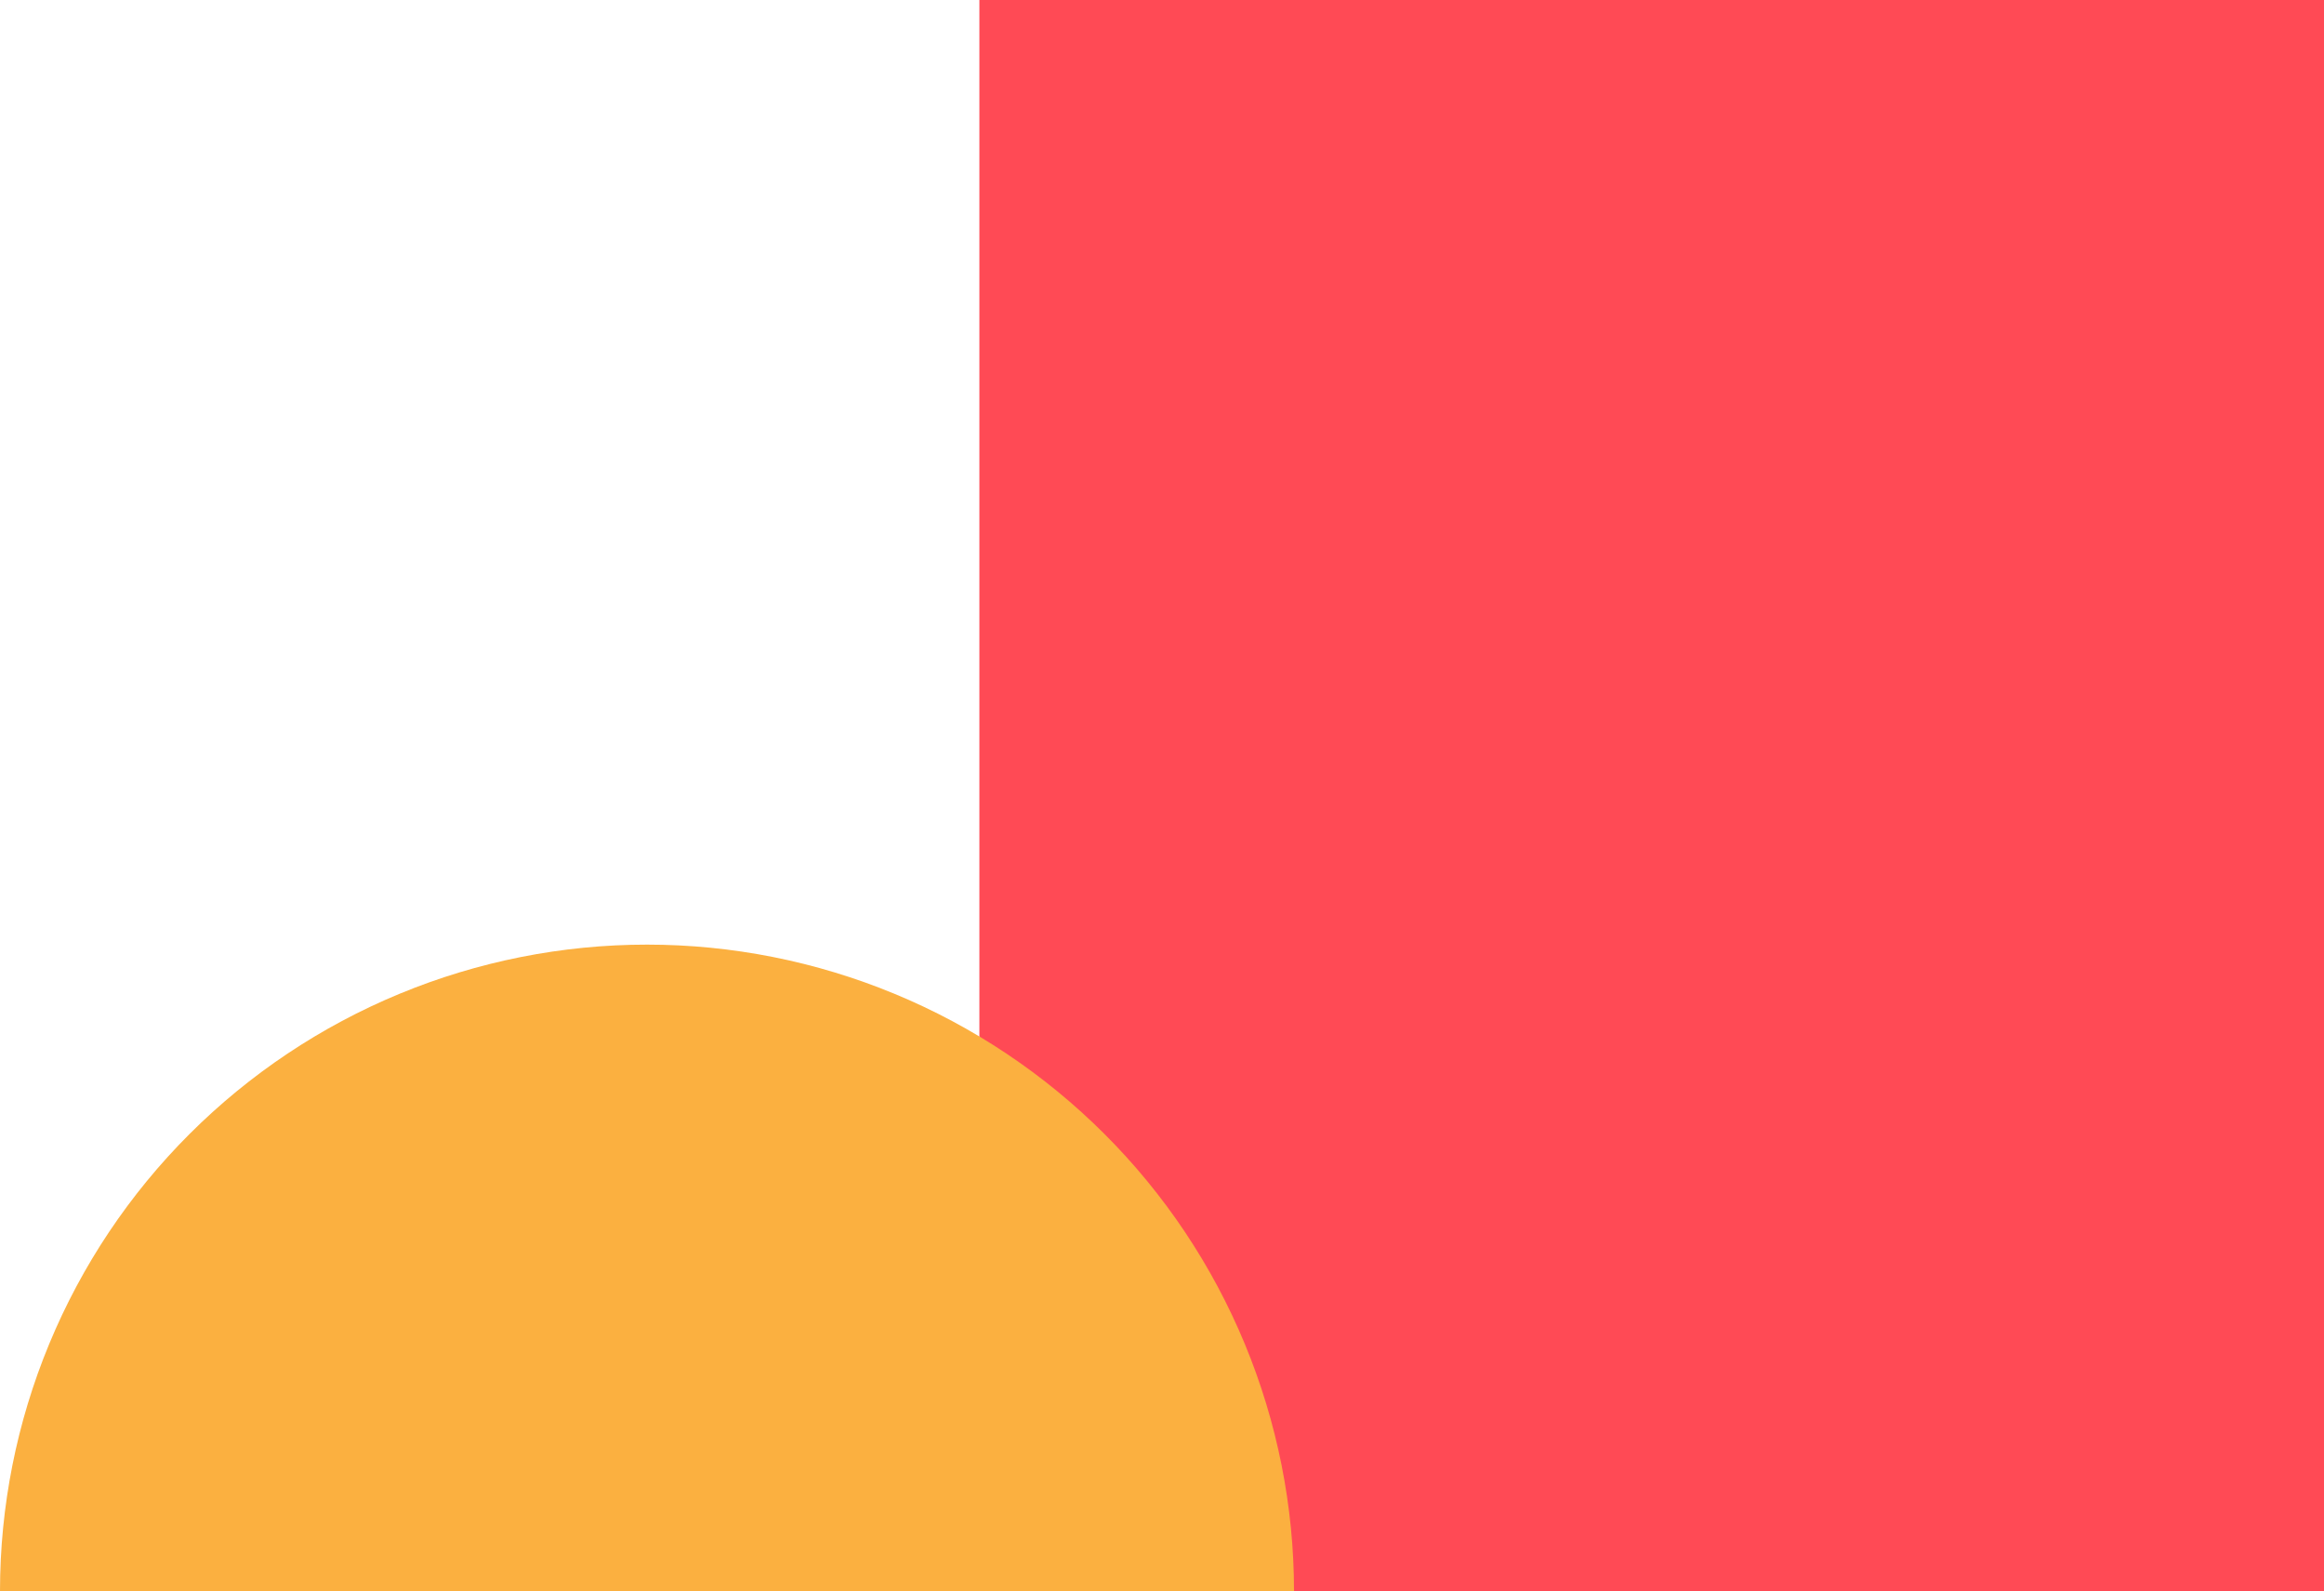
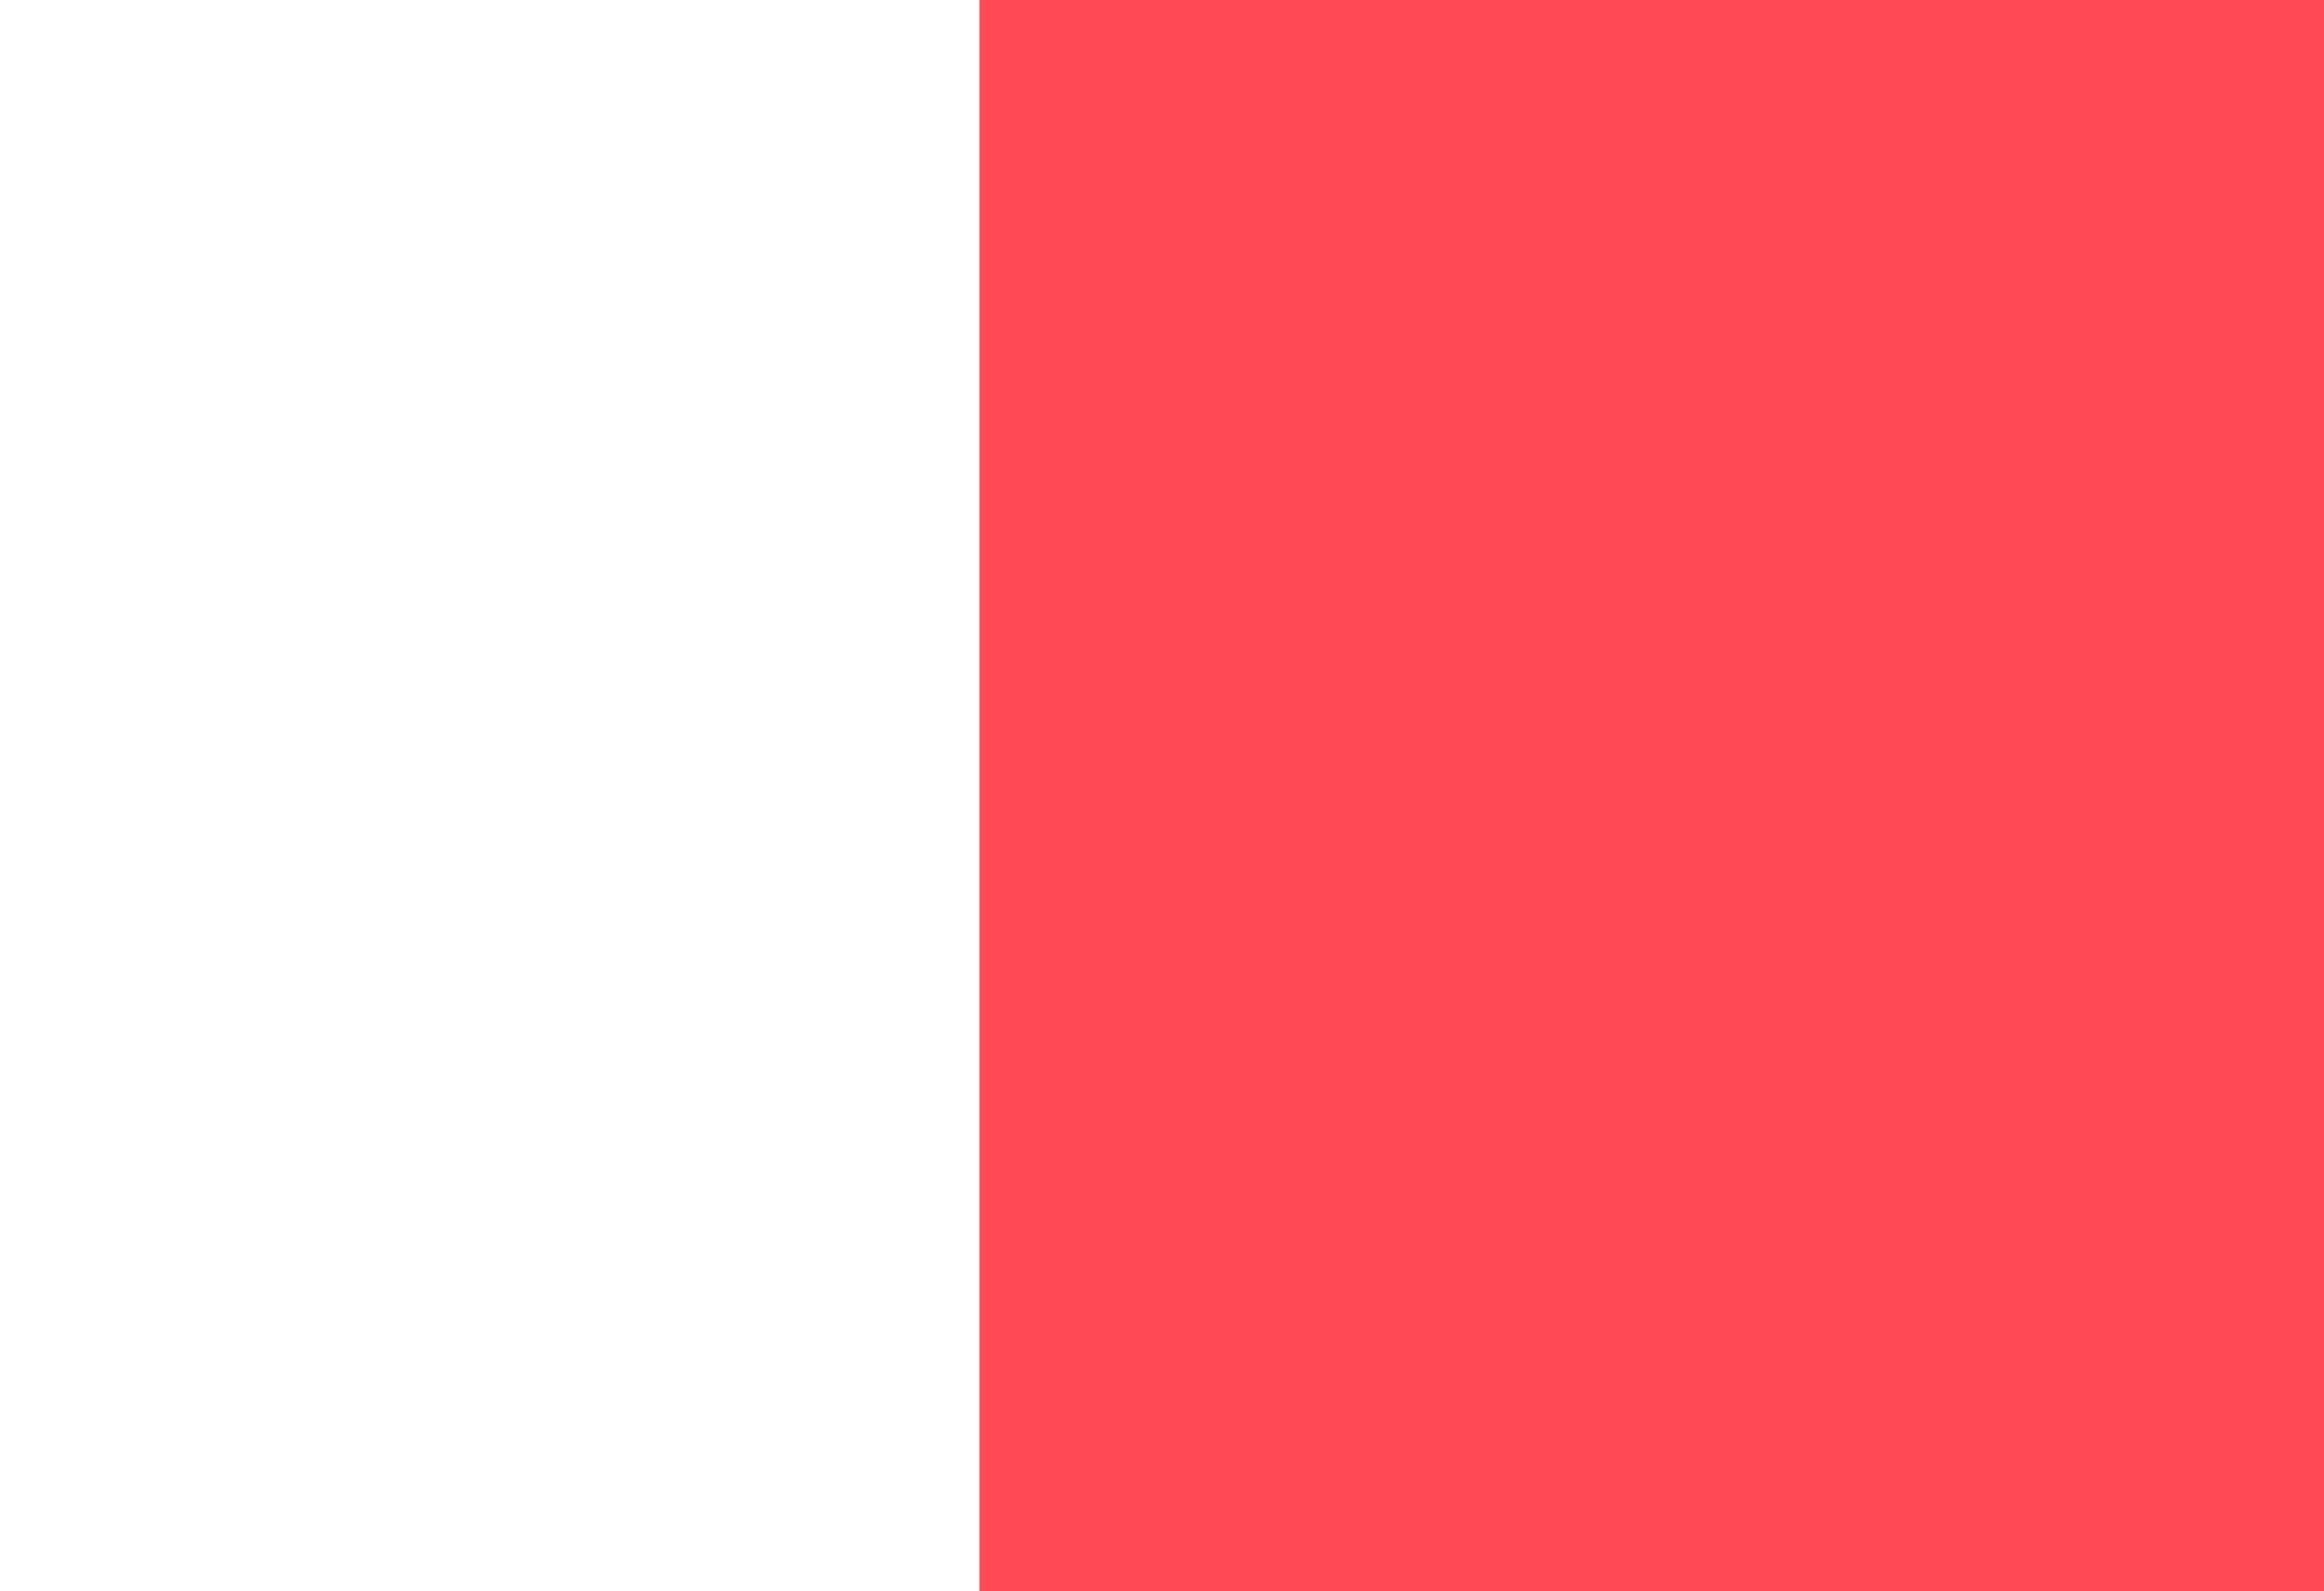
<svg xmlns="http://www.w3.org/2000/svg" width="672" height="460" viewBox="0 0 672 460" fill="none">
  <g clip-path="url(#clip0_2792_61165)">
    <path d="M283.195 0H672V460H283.195V0Z" fill="#FF4A55" />
-     <path d="M374.171 460C374.171 435.452 369.332 411.144 359.93 388.464C350.528 365.784 336.748 345.176 319.375 327.818C302.003 310.46 281.379 296.69 258.68 287.296C235.982 277.902 211.654 273.066 187.086 273.066C162.517 273.066 138.189 277.902 115.491 287.296C92.793 296.69 72.169 310.46 54.796 327.818C37.424 345.176 23.643 365.784 14.241 388.464C4.839 411.144 -2.14784e-06 435.452 0 460L187.086 460H374.171Z" fill="#FBB040" />
  </g>
  <defs>
    <clipPath id="clip0_2792_61165">
      <rect width="672" height="460" fill="white" />
    </clipPath>
  </defs>
</svg>